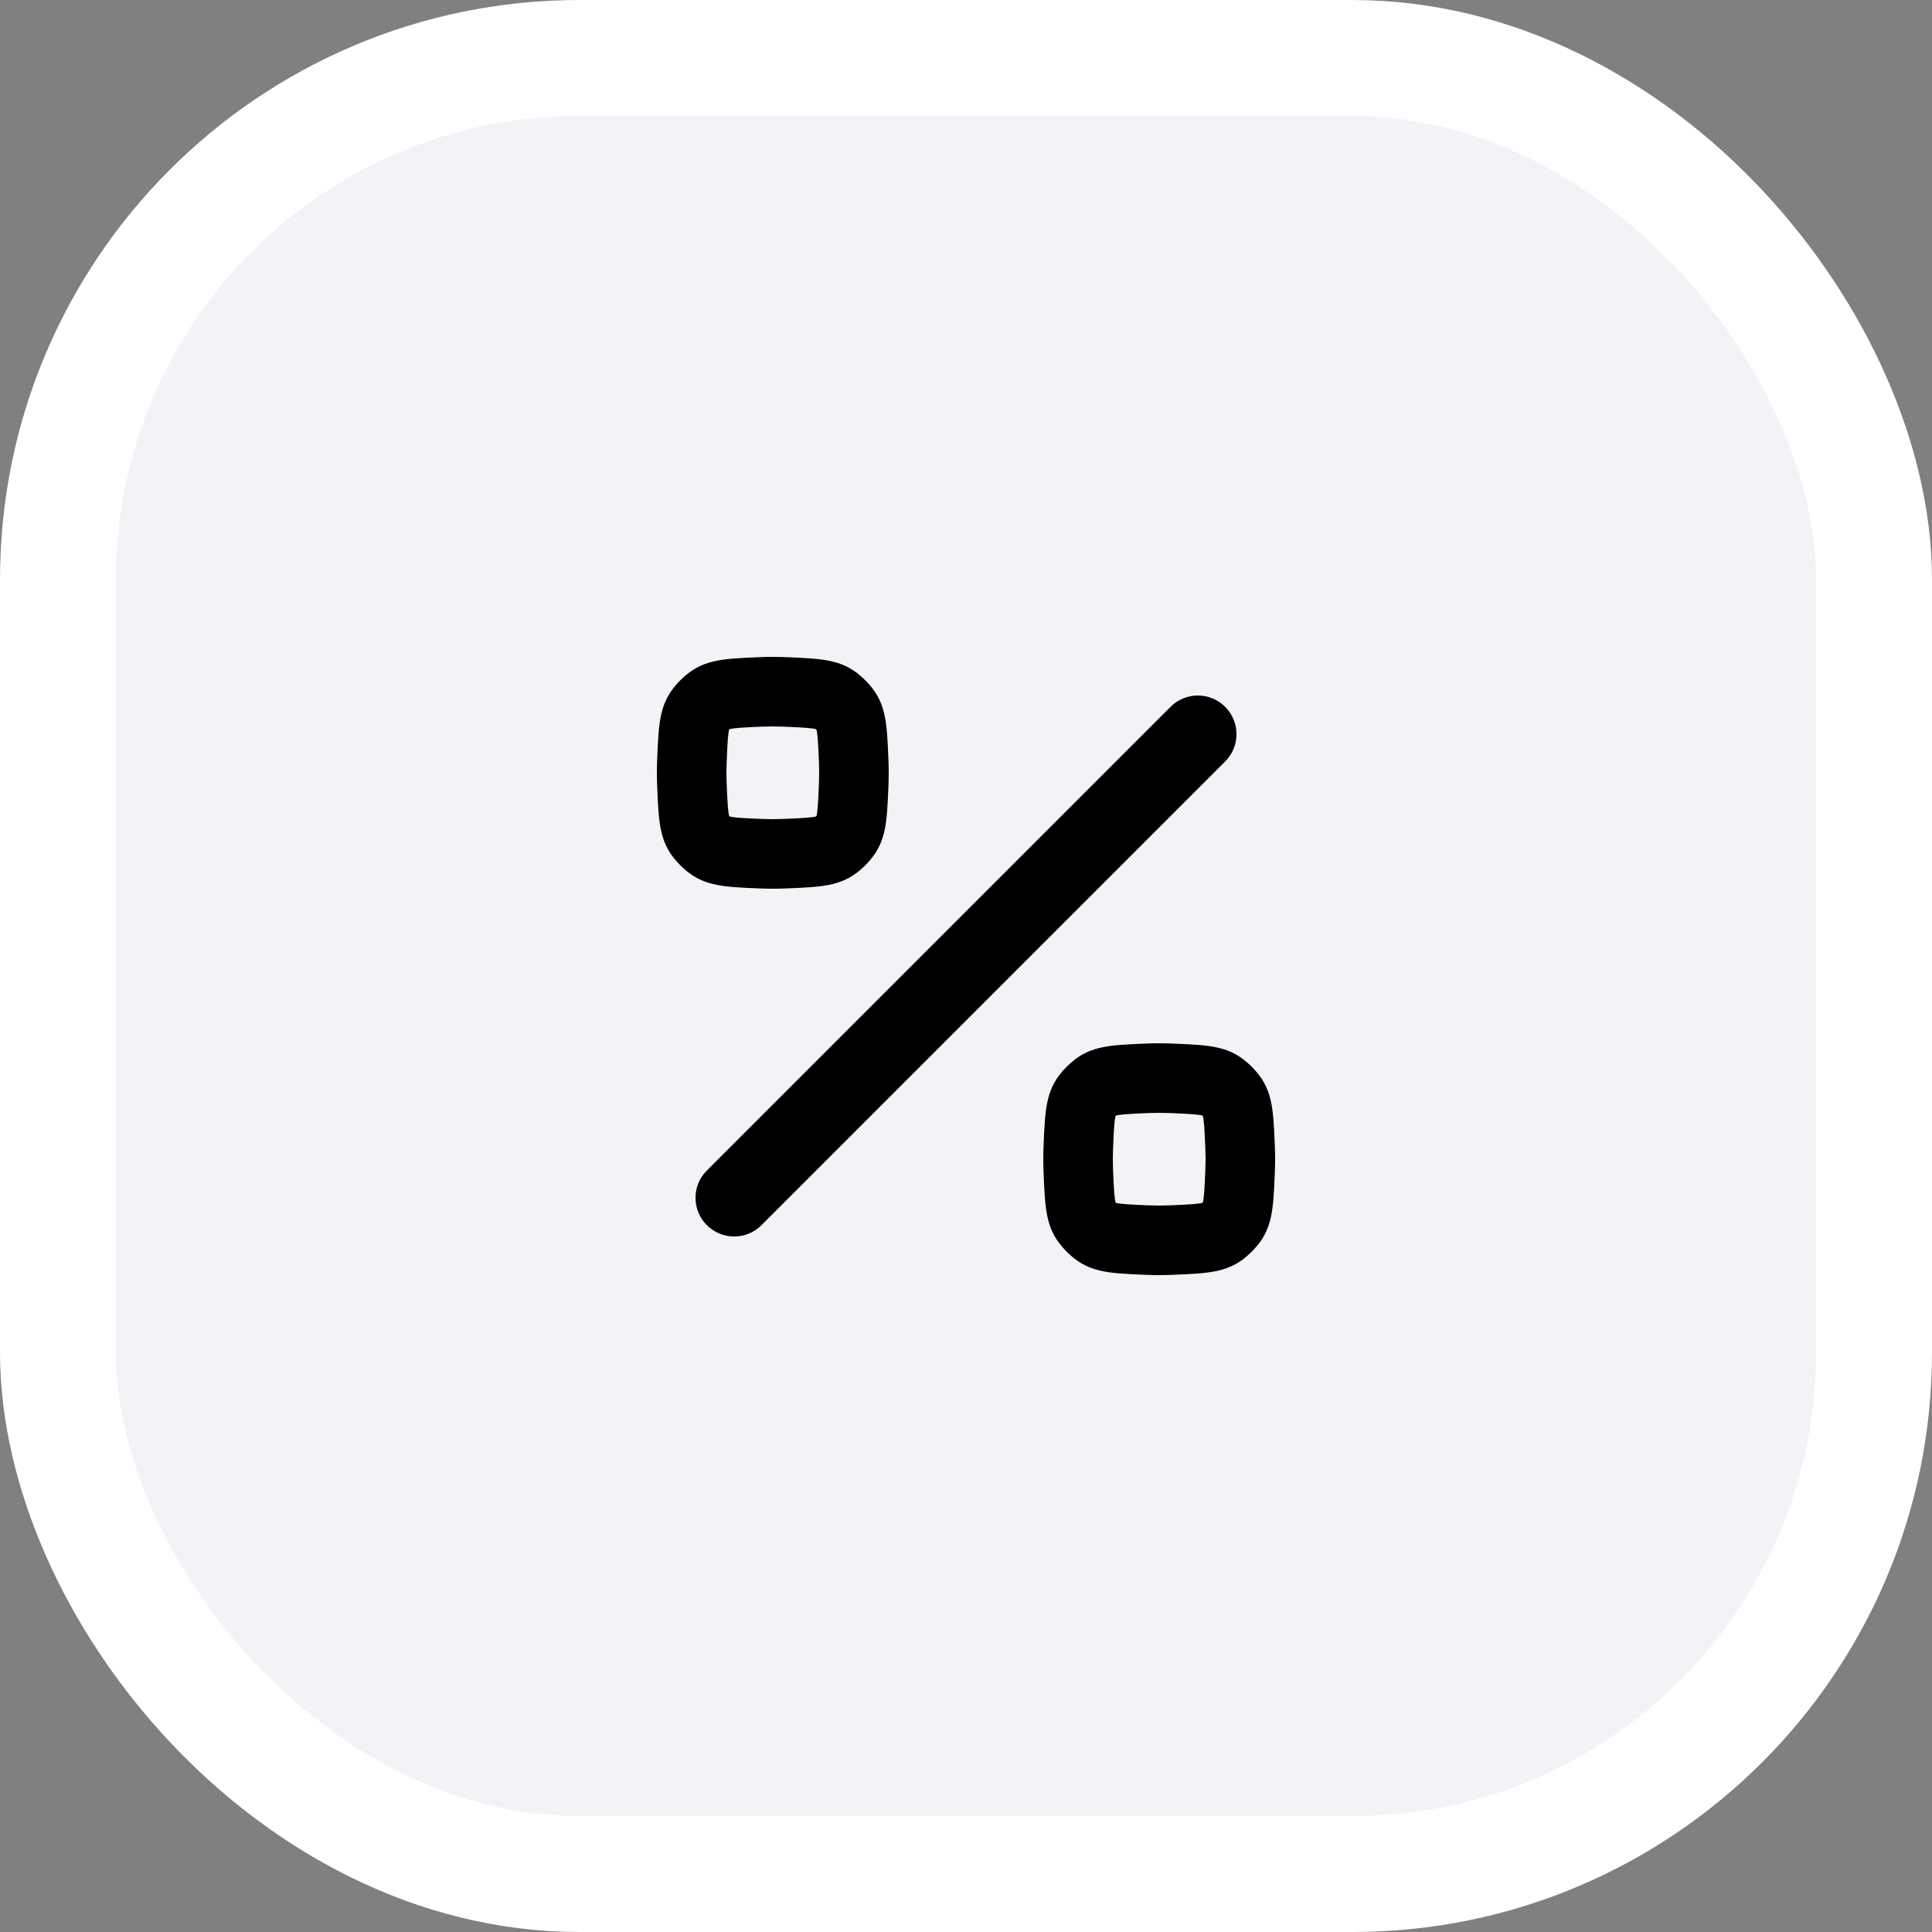
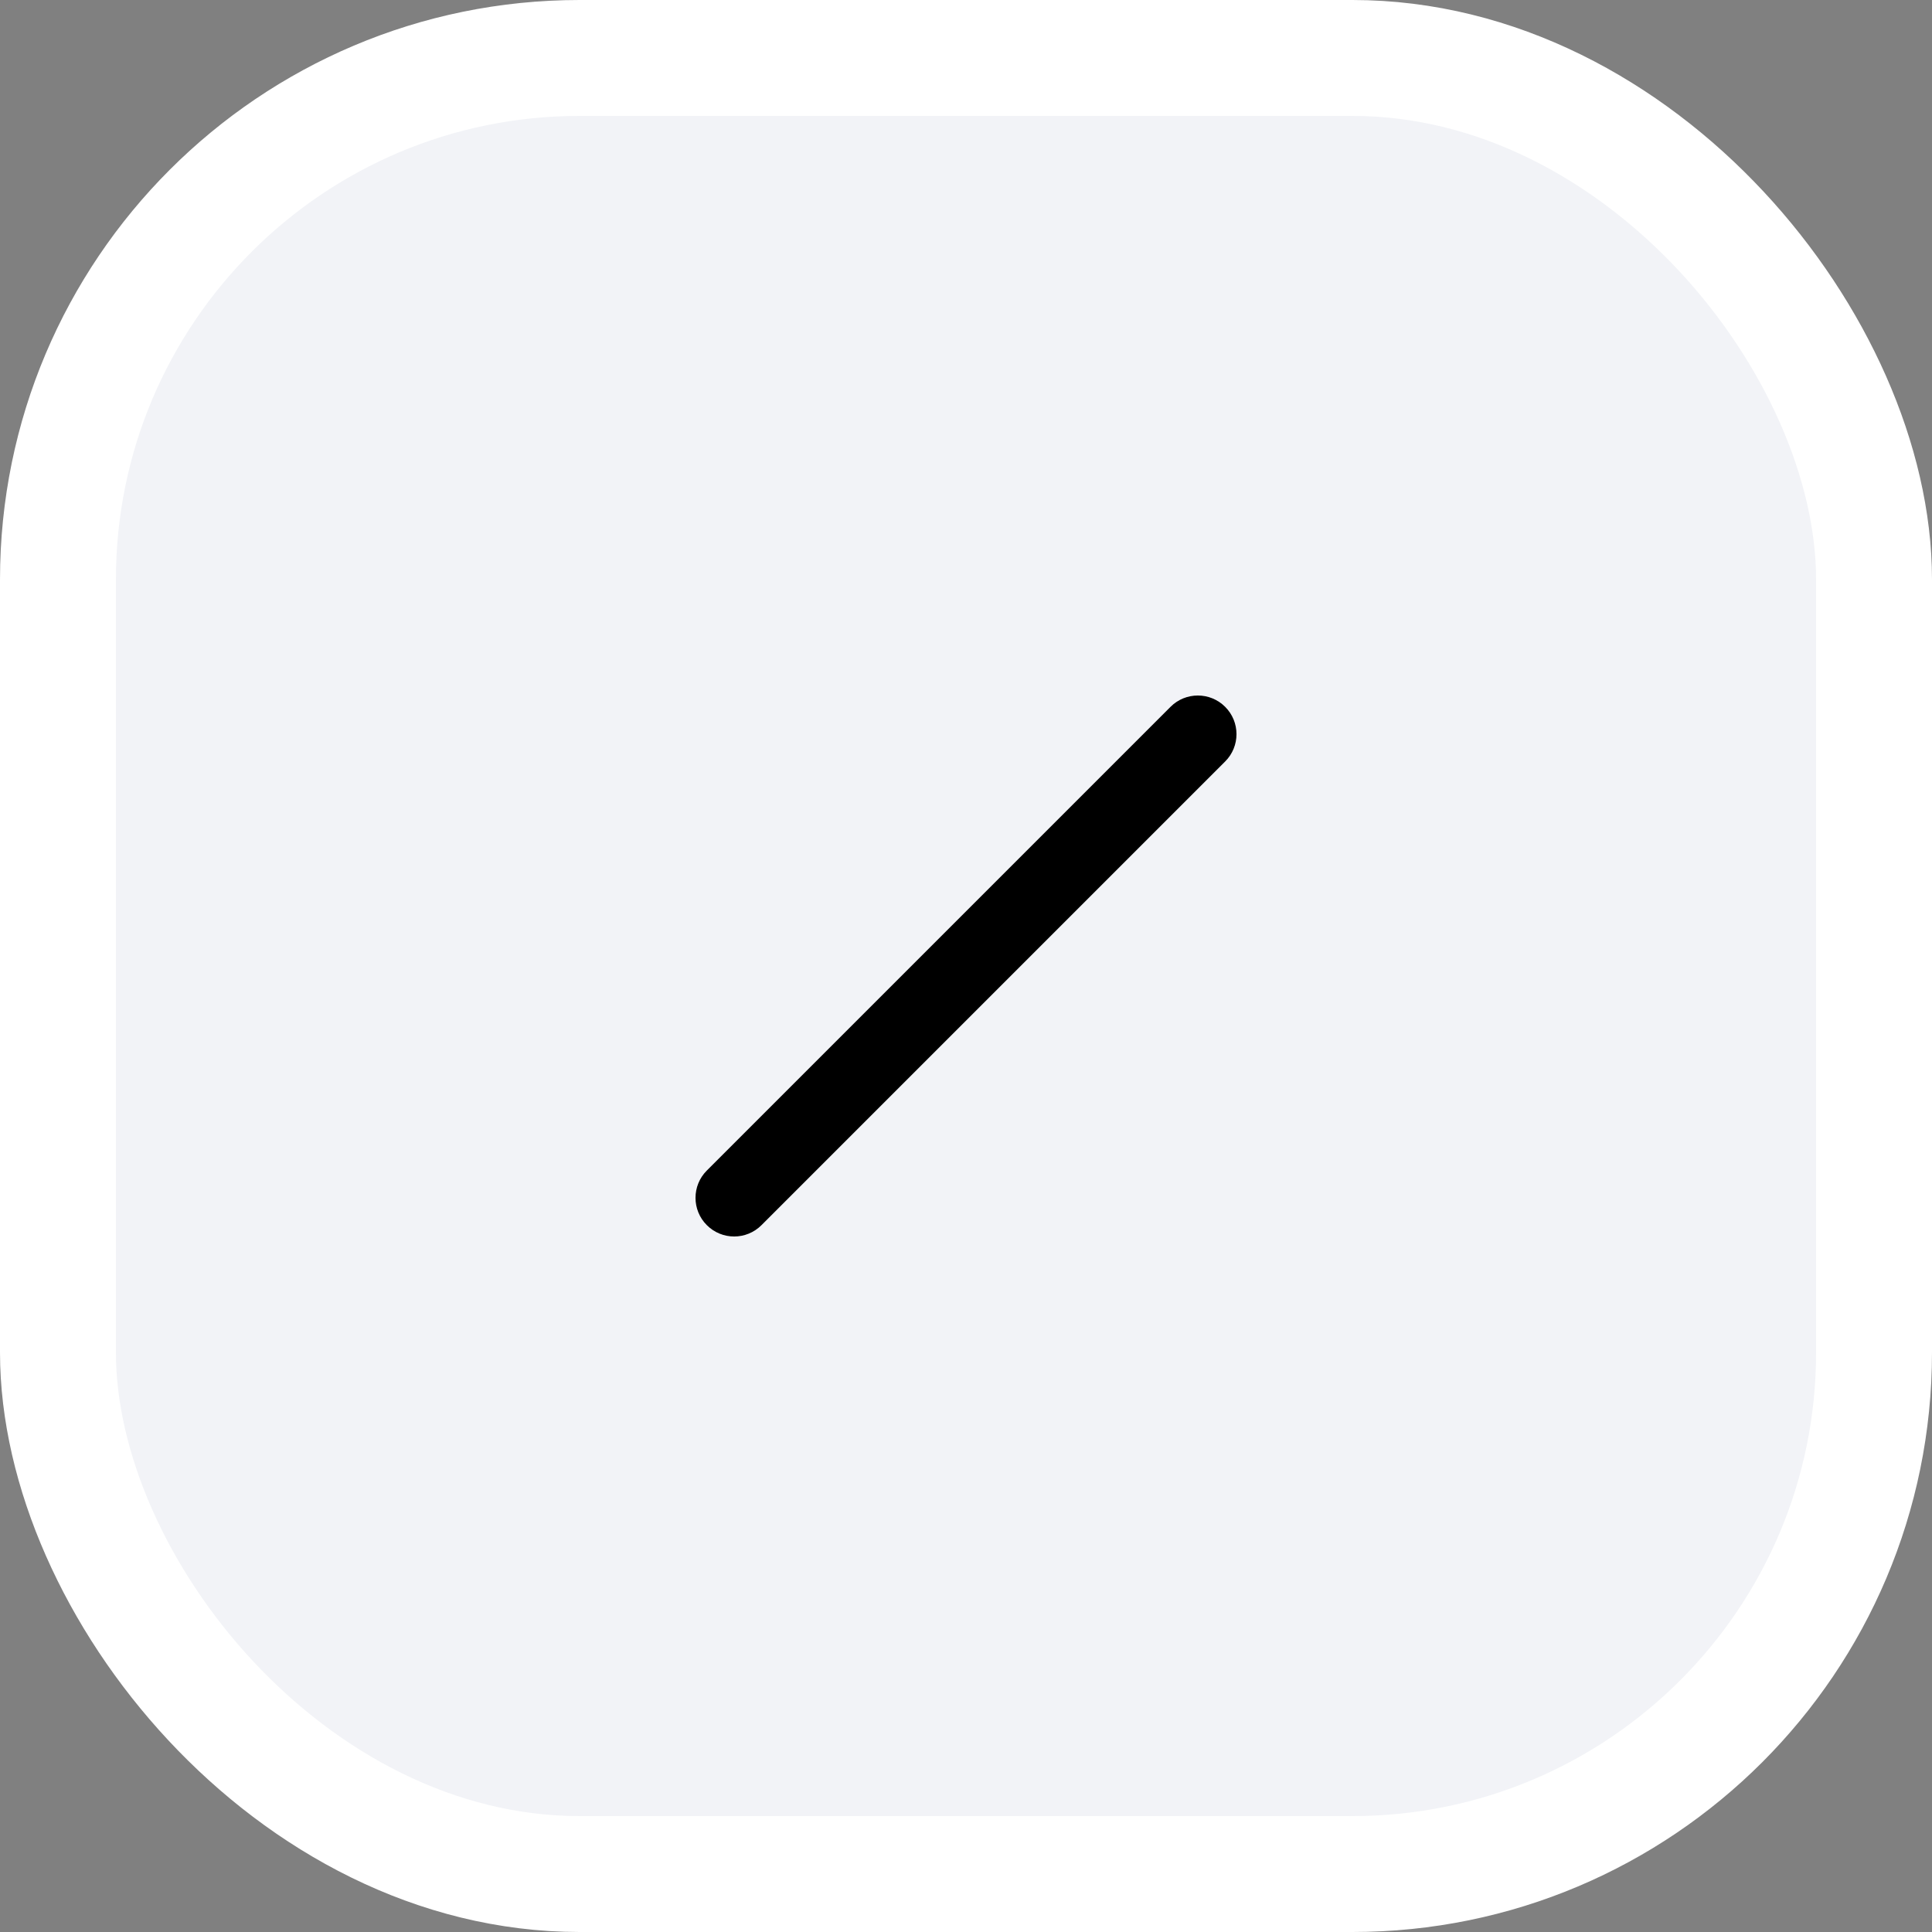
<svg xmlns="http://www.w3.org/2000/svg" width="50" height="50" viewBox="0 0 50 50" fill="none">
  <rect x="0" y="0" width="50" height="50" fill="#808080" stroke="none" />
  <rect x="1.5" y="1.5" width="47" height="47" rx="13.5" fill="#F2F3F7" />
-   <path fill-rule="evenodd" clip-rule="evenodd" d="M17.008 19.641C17.049 18.642 17.07 18.143 17.606 17.606C18.143 17.07 18.642 17.049 19.641 17.008C19.76 17.003 19.88 17 20 17C20.12 17 20.24 17.003 20.359 17.008C21.358 17.049 21.857 17.07 22.394 17.606C22.93 18.143 22.951 18.642 22.992 19.641C22.997 19.76 23 19.88 23 20C23 20.12 22.997 20.24 22.992 20.359C22.951 21.358 22.93 21.857 22.394 22.394C21.857 22.93 21.358 22.951 20.359 22.992C20.24 22.997 20.12 23 20 23C19.88 23 19.76 22.997 19.641 22.992C18.642 22.951 18.143 22.93 17.606 22.394C17.07 21.857 17.049 21.358 17.008 20.359C17.003 20.24 17 20.12 17 20C17 19.88 17.003 19.76 17.008 19.641ZM19.715 18.806C19.812 18.802 19.907 18.8 20 18.8C20.093 18.8 20.188 18.802 20.285 18.806C20.545 18.817 20.724 18.825 20.875 18.837C21.003 18.848 21.072 18.859 21.108 18.866L21.121 18.879L21.134 18.892C21.141 18.928 21.152 18.997 21.163 19.125C21.175 19.276 21.183 19.455 21.194 19.715C21.198 19.812 21.2 19.907 21.2 20C21.2 20.093 21.198 20.188 21.194 20.285C21.183 20.545 21.175 20.724 21.163 20.875C21.152 21.003 21.141 21.072 21.134 21.108L21.121 21.121L21.108 21.134C21.072 21.141 21.003 21.152 20.875 21.163C20.724 21.175 20.545 21.183 20.285 21.194C20.188 21.198 20.093 21.2 20 21.2C19.907 21.2 19.812 21.198 19.715 21.194C19.455 21.183 19.276 21.175 19.125 21.163C18.997 21.152 18.928 21.141 18.892 21.134L18.879 21.121L18.866 21.108C18.859 21.072 18.848 21.003 18.837 20.875C18.825 20.724 18.817 20.545 18.806 20.285C18.802 20.188 18.8 20.093 18.8 20C18.8 19.907 18.802 19.812 18.806 19.715C18.817 19.455 18.825 19.276 18.837 19.125C18.848 18.997 18.859 18.928 18.866 18.892L18.879 18.879L18.892 18.866C18.928 18.859 18.997 18.848 19.125 18.837C19.276 18.825 19.455 18.817 19.715 18.806Z" fill="black" />
  <path d="M31.707 18.293C32.098 18.683 32.098 19.317 31.707 19.707L19.707 31.707C19.317 32.098 18.683 32.098 18.293 31.707C17.902 31.317 17.902 30.683 18.293 30.293L30.293 18.293C30.683 17.902 31.317 17.902 31.707 18.293Z" fill="black" />
-   <path fill-rule="evenodd" clip-rule="evenodd" d="M27.606 27.606C27.07 28.143 27.049 28.642 27.008 29.641C27.003 29.76 27 29.88 27 30C27 30.12 27.003 30.24 27.008 30.359C27.049 31.358 27.07 31.857 27.606 32.394C28.143 32.931 28.642 32.951 29.641 32.992C29.76 32.997 29.88 33 30 33C30.12 33 30.24 32.997 30.359 32.992C31.358 32.951 31.857 32.931 32.394 32.394C32.931 31.857 32.951 31.358 32.992 30.359C32.997 30.24 33 30.12 33 30C33 29.88 32.997 29.76 32.992 29.641C32.951 28.642 32.931 28.143 32.394 27.606C31.857 27.07 31.358 27.049 30.359 27.008C30.24 27.003 30.12 27 30 27C29.88 27 29.76 27.003 29.641 27.008C28.642 27.049 28.143 27.07 27.606 27.606ZM30 28.8C29.907 28.8 29.812 28.802 29.715 28.806C29.455 28.817 29.276 28.825 29.125 28.837C28.997 28.848 28.928 28.859 28.892 28.866L28.879 28.879L28.866 28.892C28.859 28.928 28.848 28.997 28.837 29.125C28.825 29.276 28.817 29.455 28.806 29.715C28.802 29.812 28.8 29.907 28.8 30C28.8 30.093 28.802 30.188 28.806 30.285C28.817 30.545 28.825 30.724 28.837 30.875C28.848 31.003 28.859 31.072 28.866 31.108L28.879 31.121L28.892 31.134C28.928 31.141 28.997 31.152 29.125 31.163C29.276 31.175 29.455 31.183 29.715 31.194C29.812 31.198 29.907 31.2 30 31.2C30.093 31.2 30.188 31.198 30.285 31.194C30.545 31.183 30.724 31.175 30.875 31.163C31.003 31.152 31.072 31.141 31.108 31.134L31.121 31.121L31.134 31.108C31.141 31.072 31.152 31.003 31.163 30.875C31.175 30.724 31.183 30.545 31.194 30.285C31.198 30.188 31.2 30.093 31.2 30C31.2 29.907 31.198 29.812 31.194 29.715C31.183 29.455 31.175 29.276 31.163 29.125C31.152 28.997 31.141 28.928 31.134 28.892L31.121 28.879L31.108 28.866C31.072 28.859 31.003 28.848 30.875 28.837C30.724 28.825 30.545 28.817 30.285 28.806C30.188 28.802 30.093 28.8 30 28.8Z" fill="black" />
  <rect x="1.5" y="1.5" width="47" height="47" rx="13.5" stroke="white" stroke-width="3" />
</svg>